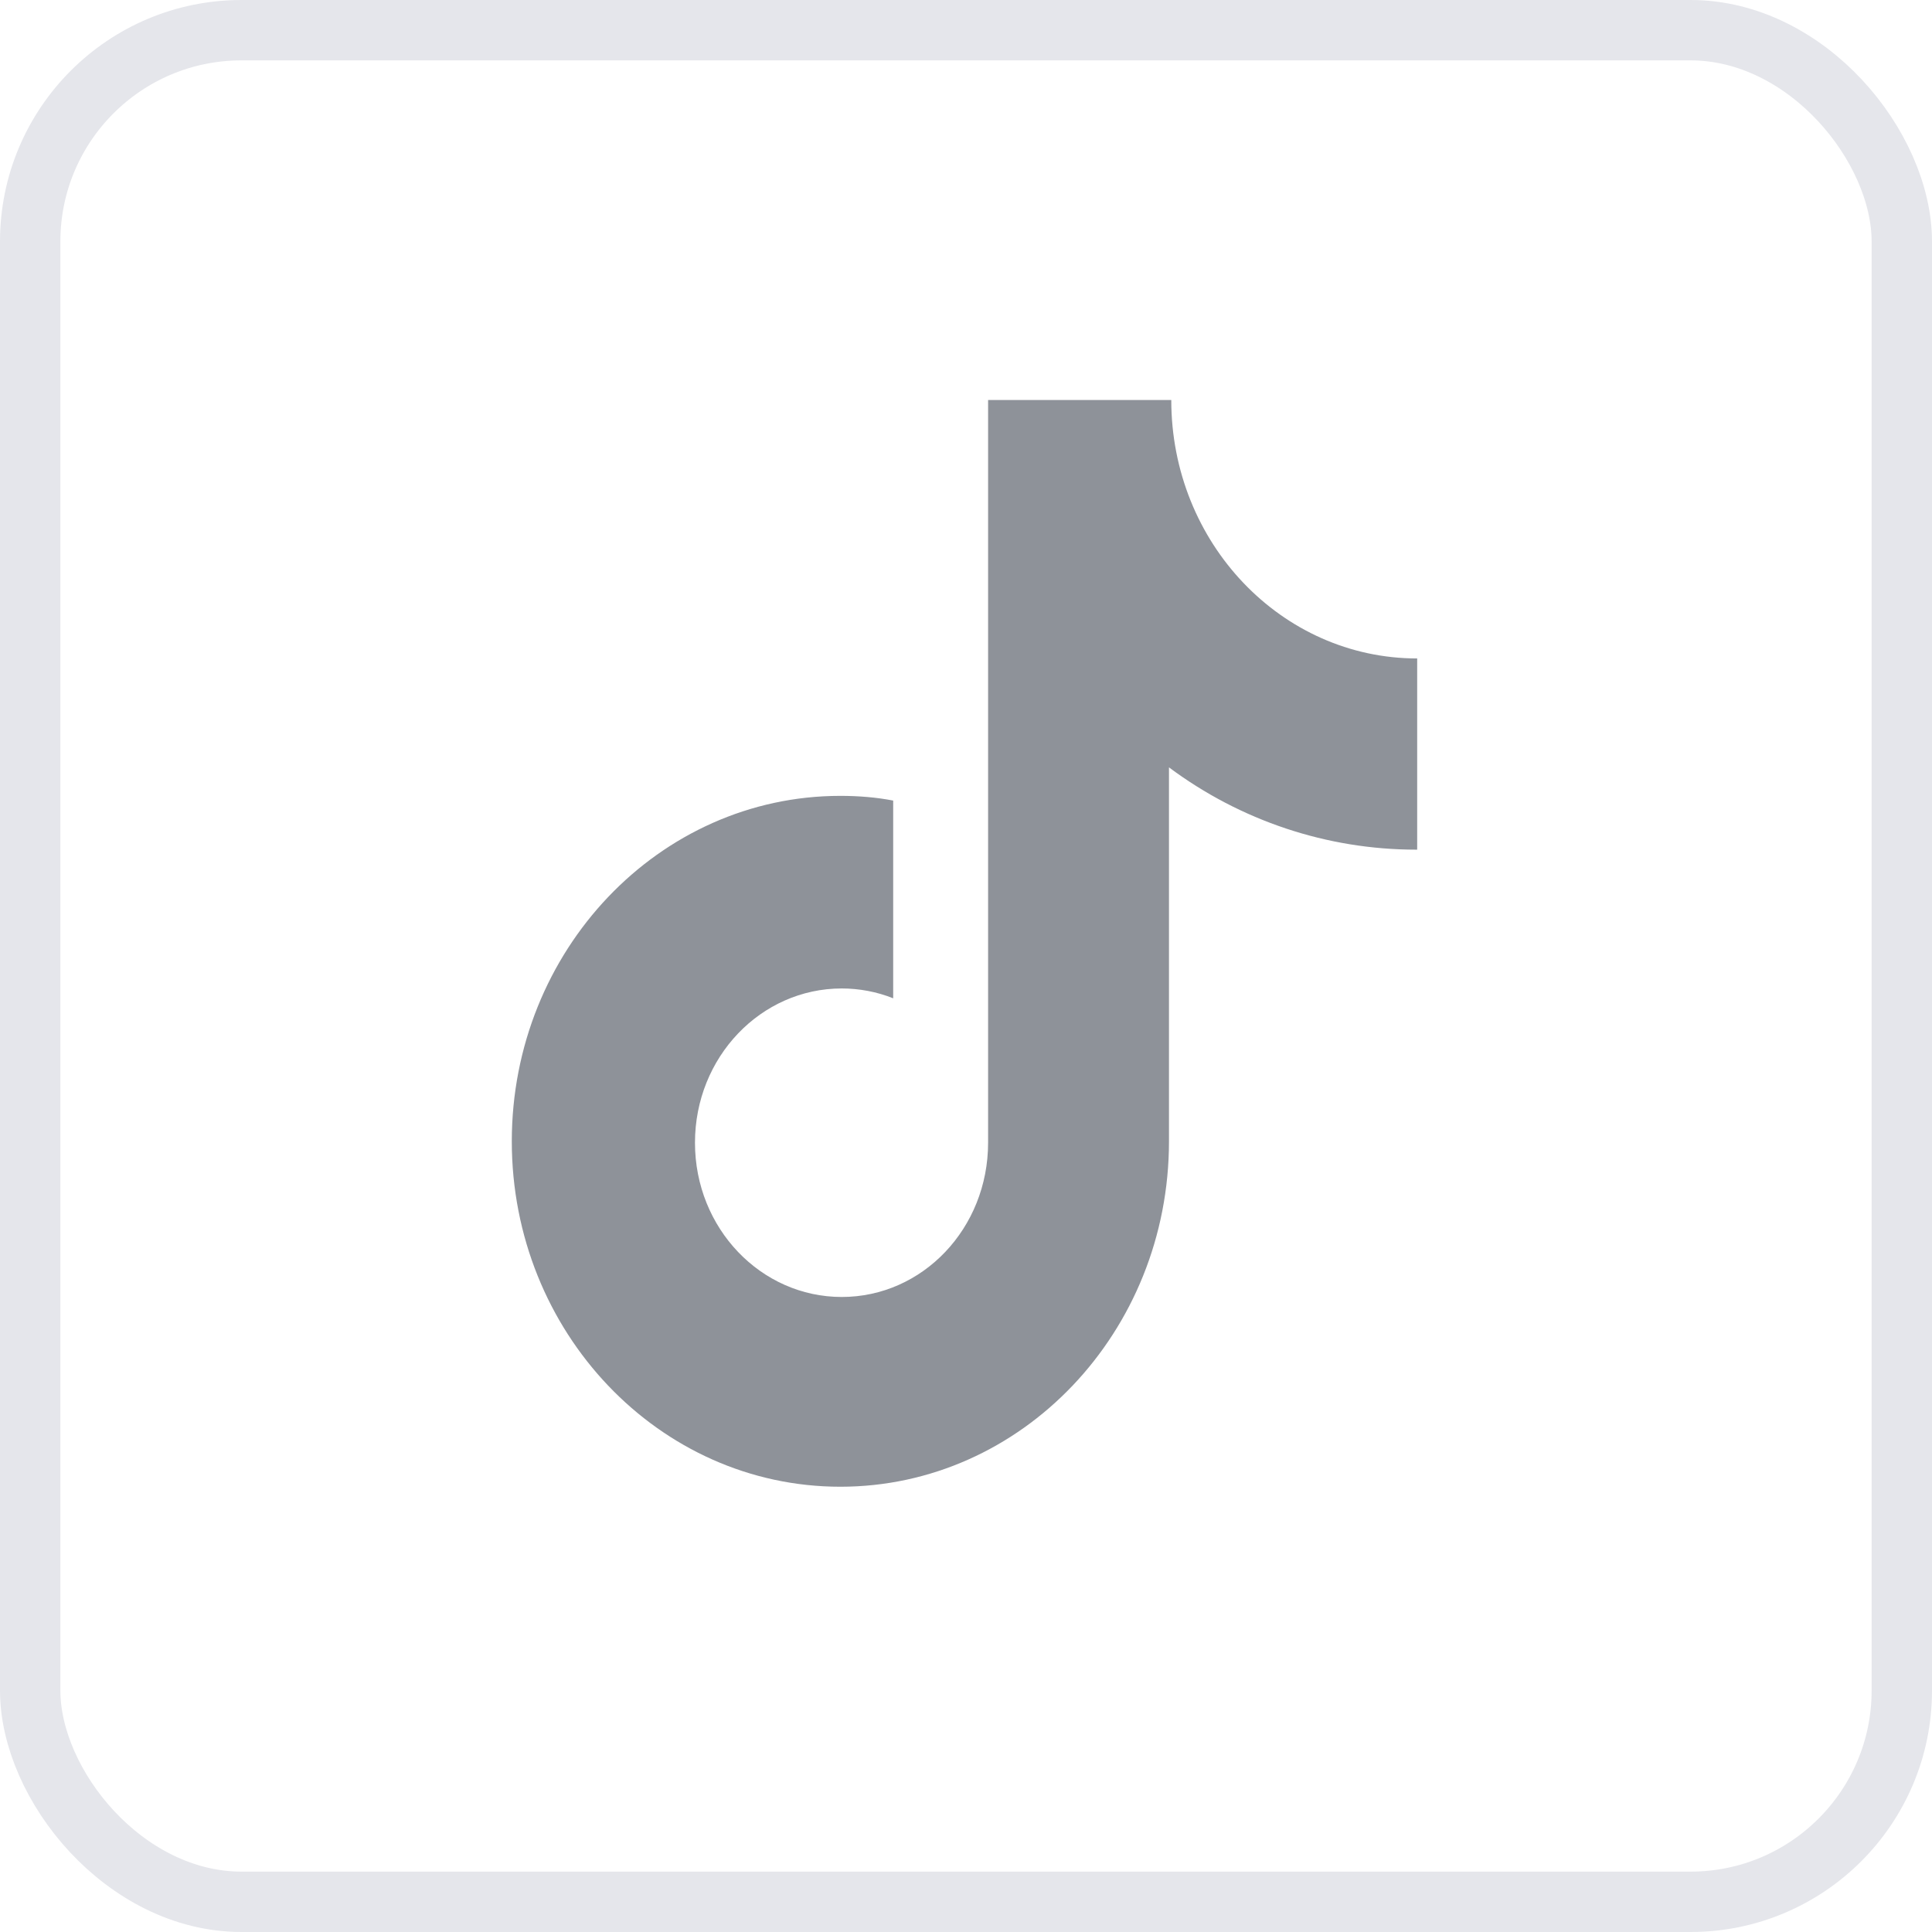
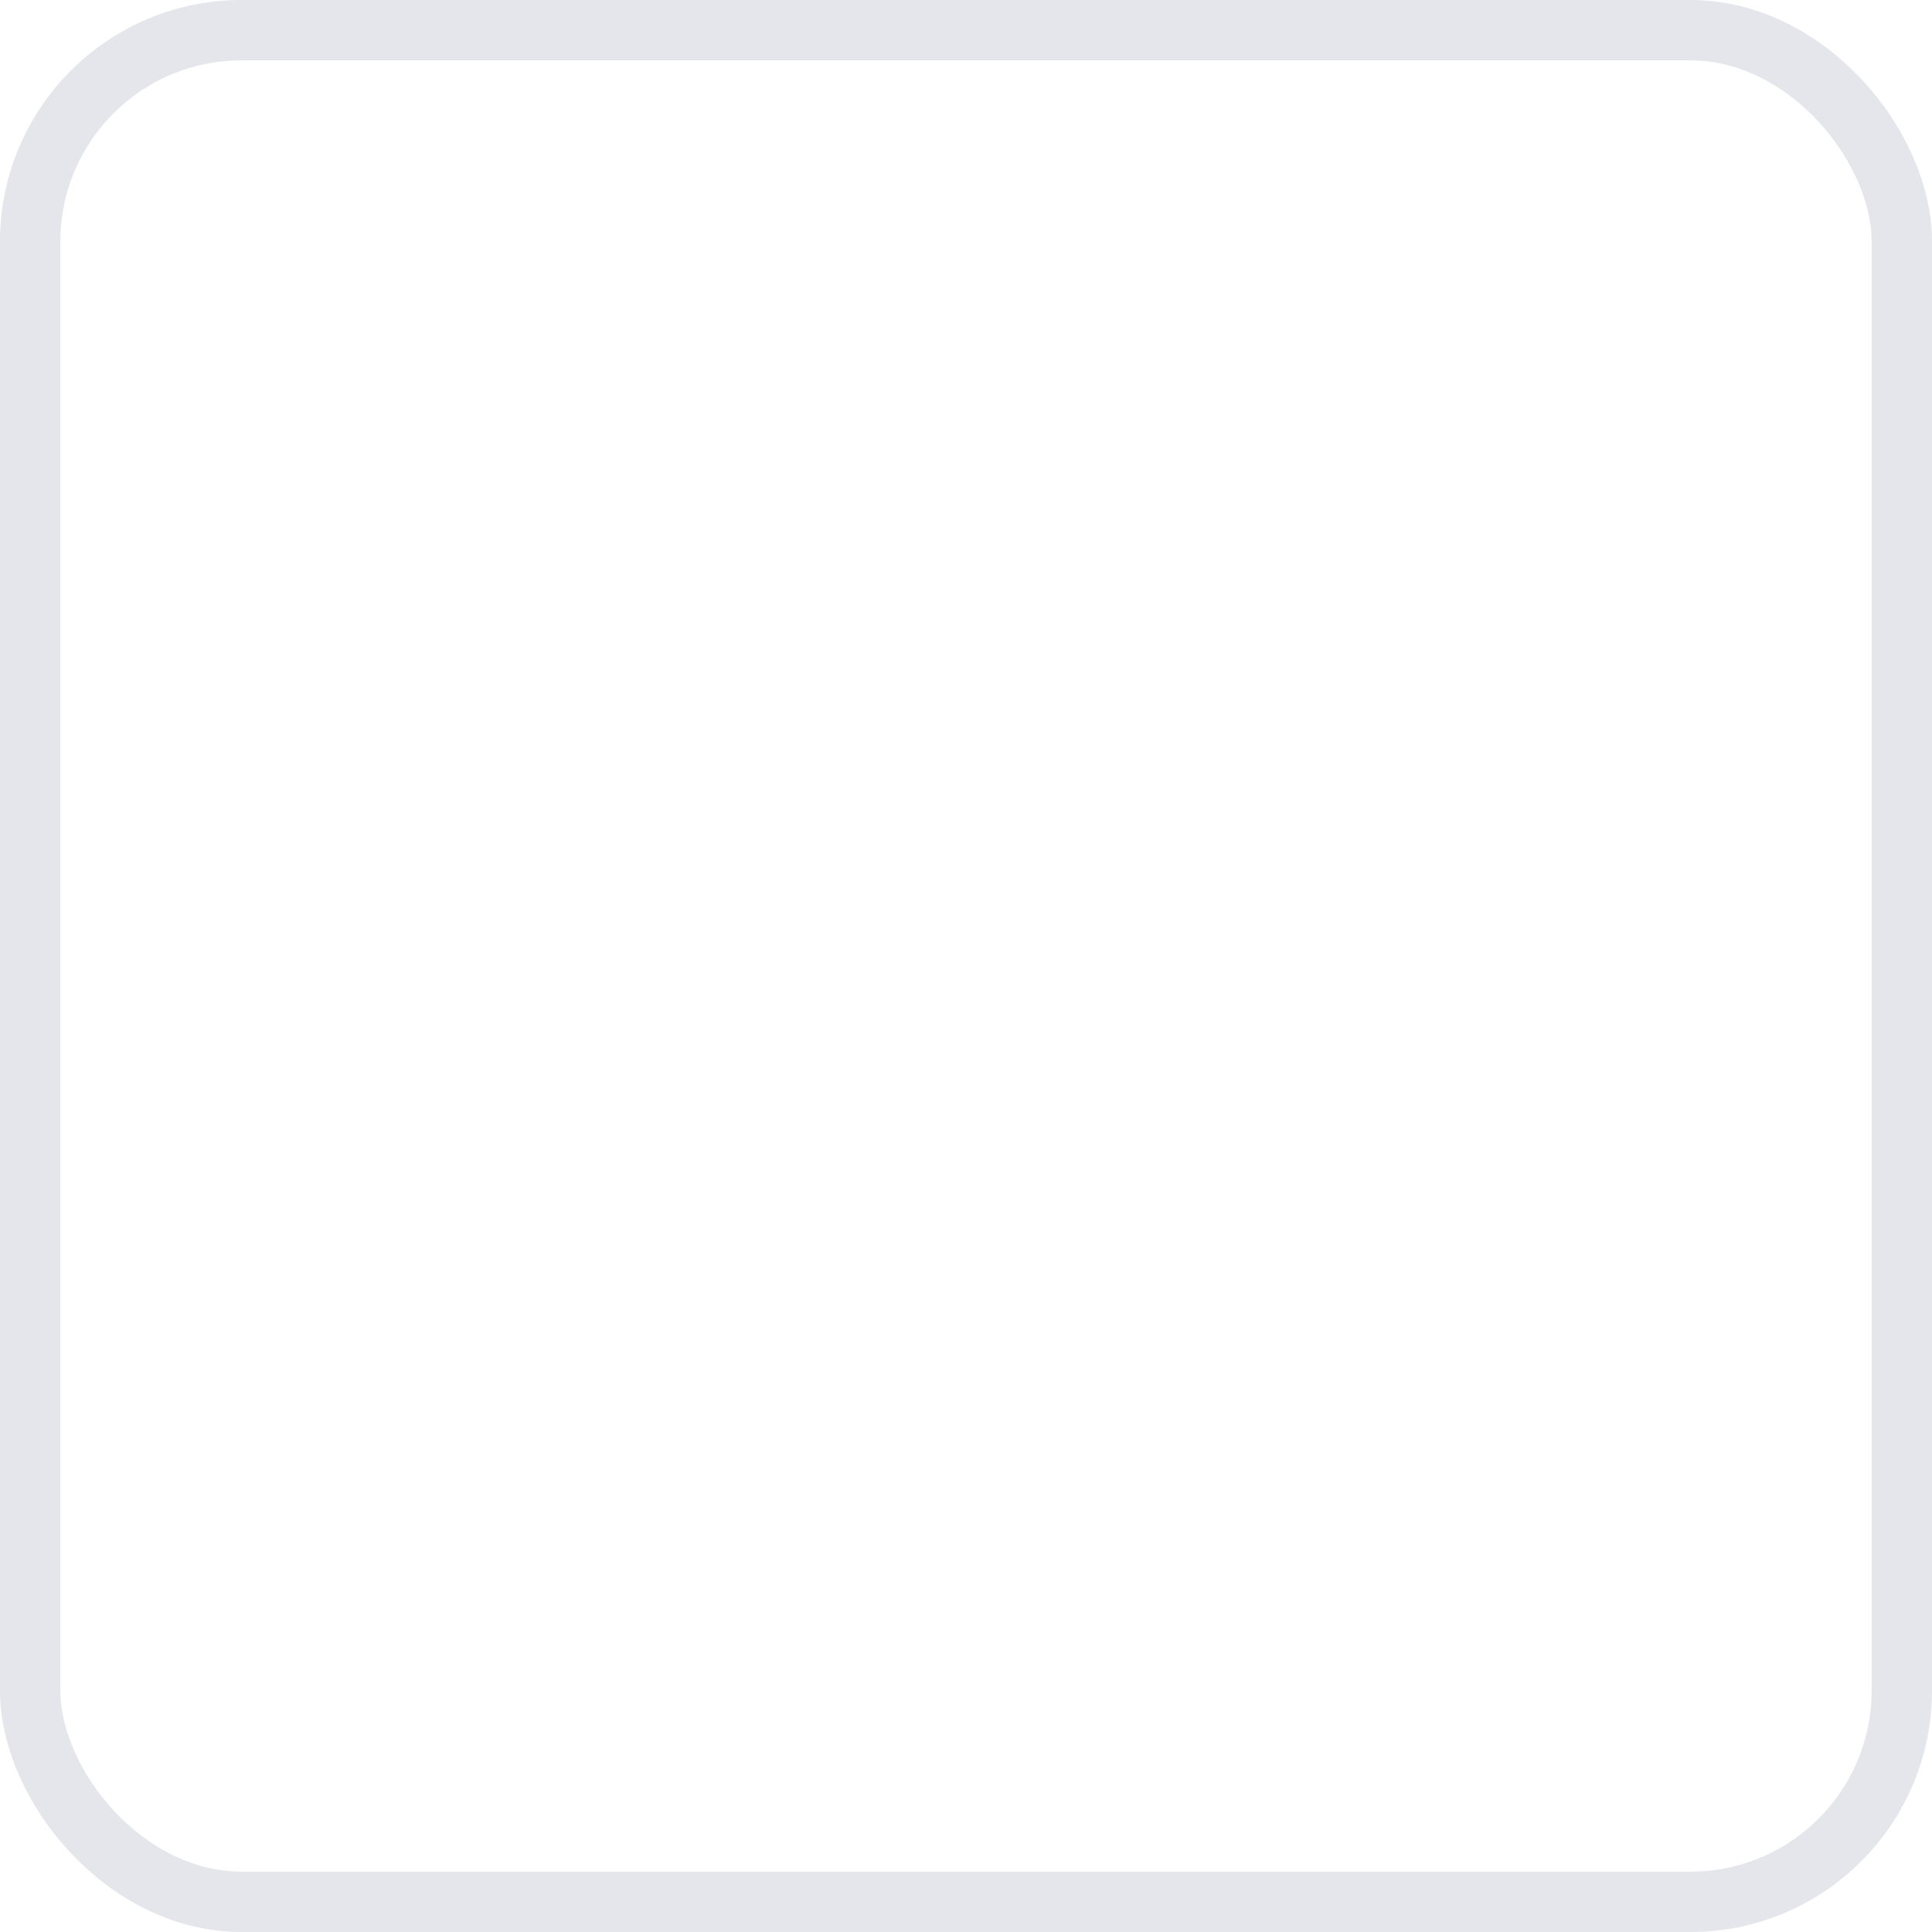
<svg xmlns="http://www.w3.org/2000/svg" width="32" height="32" viewBox="0 0 32 32" fill="none">
  <rect x="0.5" y="0.5" width="31" height="31" rx="3.5" stroke="#E5E6EB" />
-   <path d="M23.457 14.073C21.979 14.073 20.546 13.593 19.362 12.71V18.904C19.362 22.062 16.923 24.625 13.919 24.625C10.915 24.625 8.477 22.062 8.477 18.904C8.477 15.745 10.915 13.182 13.919 13.182C14.221 13.182 14.515 13.206 14.794 13.26V16.535C14.523 16.426 14.229 16.372 13.942 16.372C12.603 16.372 11.511 17.51 11.511 18.927C11.511 20.344 12.603 21.482 13.942 21.482C15.282 21.482 16.366 20.344 16.366 18.927V6.625H19.4C19.4 8.994 21.227 10.906 23.473 10.906V14.073H23.457Z" fill="#8E9299" />
</svg>